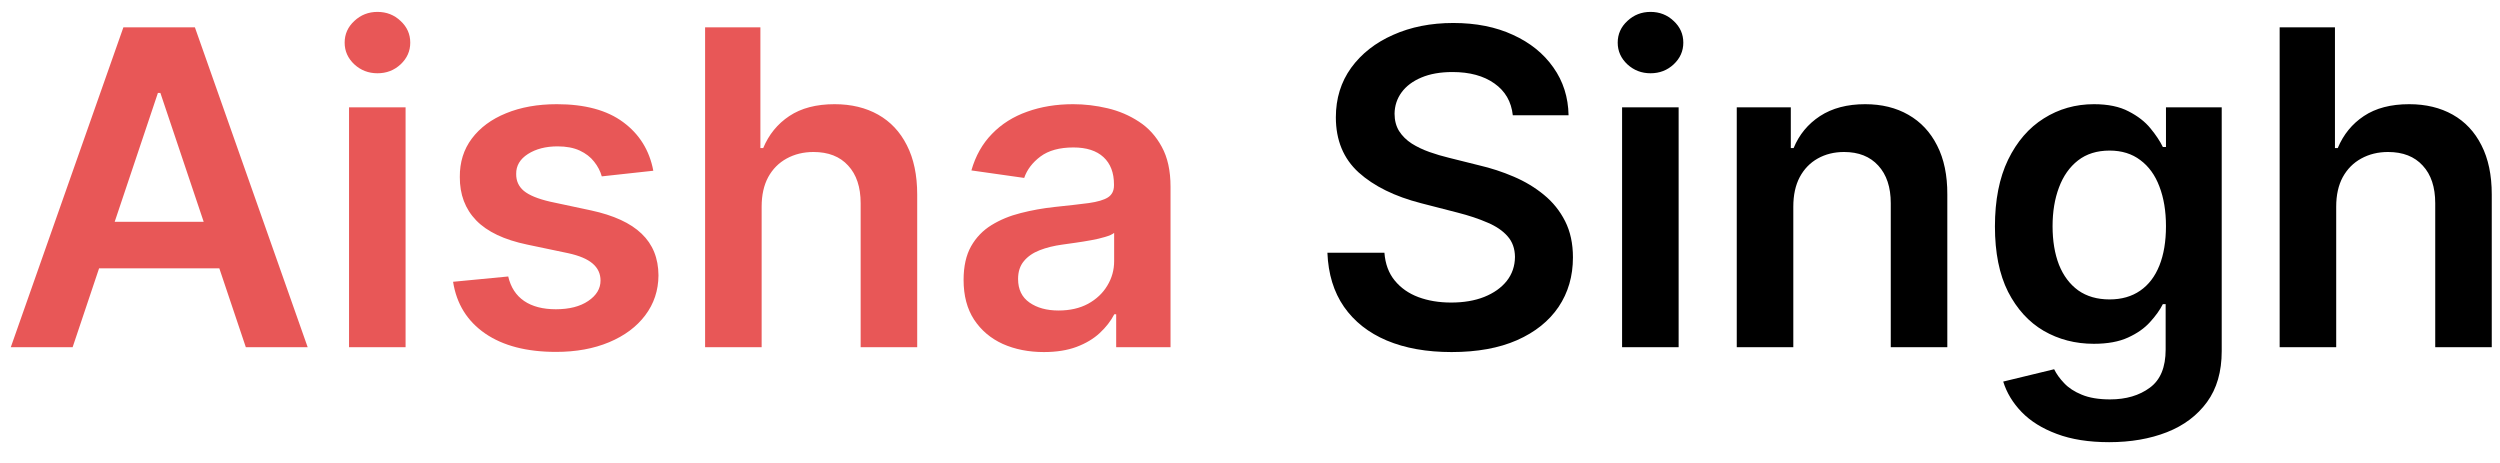
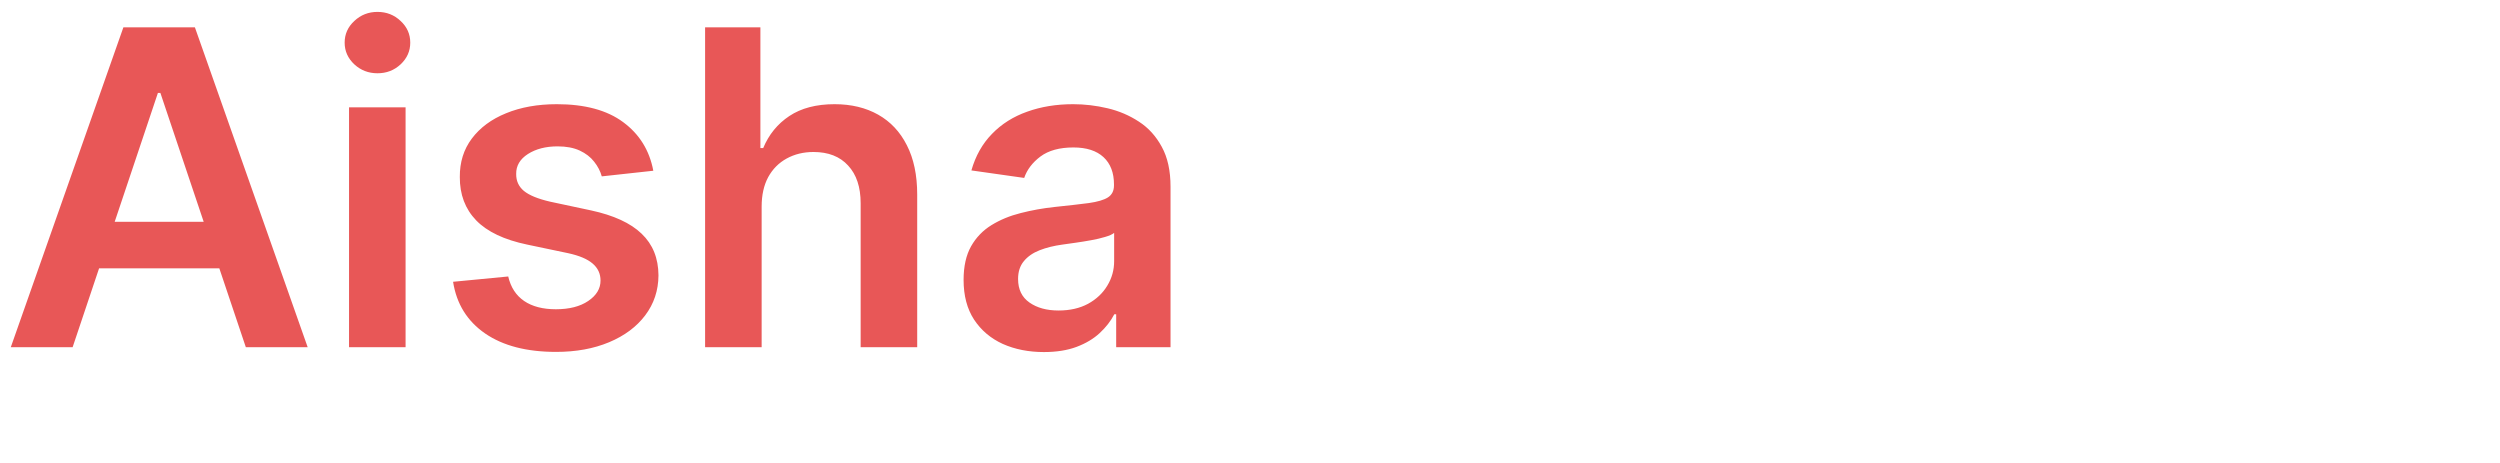
<svg xmlns="http://www.w3.org/2000/svg" width="108" height="20" viewBox="0 0 108 20" fill="none">
  <path d="M3.137 15H0.466L5.33 1.182H8.42L13.292 15H10.62L6.929 4.016H6.821L3.137 15ZM3.225 9.582H10.512V11.593H3.225V9.582ZM15.078 15V4.636H17.521V15H15.078ZM16.306 3.165C15.919 3.165 15.586 3.037 15.308 2.781C15.029 2.52 14.889 2.207 14.889 1.843C14.889 1.474 15.029 1.162 15.308 0.905C15.586 0.644 15.919 0.514 16.306 0.514C16.698 0.514 17.03 0.644 17.305 0.905C17.584 1.162 17.723 1.474 17.723 1.843C17.723 2.207 17.584 2.52 17.305 2.781C17.03 3.037 16.698 3.165 16.306 3.165ZM28.223 7.376L25.997 7.619C25.934 7.394 25.824 7.182 25.666 6.984C25.513 6.786 25.306 6.627 25.046 6.505C24.785 6.384 24.465 6.323 24.087 6.323C23.579 6.323 23.152 6.433 22.805 6.654C22.463 6.874 22.295 7.16 22.299 7.511C22.295 7.812 22.405 8.057 22.63 8.246C22.859 8.435 23.237 8.59 23.764 8.712L25.531 9.089C26.512 9.301 27.241 9.636 27.717 10.095C28.199 10.554 28.442 11.154 28.446 11.896C28.442 12.549 28.25 13.124 27.872 13.624C27.499 14.118 26.98 14.505 26.314 14.784C25.648 15.063 24.884 15.202 24.02 15.202C22.751 15.202 21.73 14.937 20.957 14.406C20.183 13.871 19.722 13.127 19.573 12.173L21.955 11.944C22.063 12.411 22.293 12.764 22.643 13.003C22.994 13.241 23.451 13.36 24.013 13.36C24.593 13.36 25.059 13.241 25.41 13.003C25.765 12.764 25.943 12.47 25.943 12.119C25.943 11.822 25.828 11.577 25.599 11.383C25.374 11.19 25.023 11.042 24.546 10.938L22.778 10.567C21.784 10.36 21.049 10.012 20.572 9.521C20.095 9.027 19.859 8.401 19.864 7.646C19.859 7.007 20.032 6.454 20.383 5.986C20.738 5.513 21.231 5.149 21.861 4.893C22.495 4.632 23.226 4.501 24.054 4.501C25.268 4.501 26.224 4.76 26.921 5.277C27.623 5.795 28.057 6.494 28.223 7.376ZM32.903 8.928V15H30.46V1.182H32.849V6.397H32.97C33.213 5.813 33.589 5.352 34.097 5.014C34.61 4.672 35.262 4.501 36.053 4.501C36.773 4.501 37.401 4.652 37.936 4.953C38.471 5.255 38.885 5.696 39.177 6.276C39.474 6.856 39.623 7.565 39.623 8.401V15H37.18V8.779C37.18 8.082 37 7.54 36.64 7.153C36.285 6.762 35.786 6.566 35.143 6.566C34.711 6.566 34.324 6.661 33.982 6.849C33.645 7.034 33.379 7.301 33.186 7.652C32.997 8.003 32.903 8.428 32.903 8.928ZM45.095 15.209C44.438 15.209 43.846 15.092 43.32 14.858C42.798 14.62 42.385 14.269 42.079 13.806C41.777 13.342 41.627 12.771 41.627 12.092C41.627 11.507 41.735 11.024 41.95 10.641C42.166 10.259 42.461 9.953 42.834 9.724C43.208 9.494 43.628 9.321 44.096 9.204C44.568 9.083 45.056 8.995 45.56 8.941C46.167 8.878 46.66 8.822 47.038 8.772C47.416 8.718 47.69 8.637 47.861 8.529C48.036 8.417 48.124 8.244 48.124 8.01V7.969C48.124 7.461 47.973 7.068 47.672 6.789C47.371 6.51 46.937 6.37 46.37 6.37C45.772 6.37 45.297 6.501 44.946 6.762C44.6 7.023 44.366 7.331 44.245 7.686L41.964 7.362C42.144 6.732 42.441 6.206 42.855 5.783C43.268 5.356 43.774 5.037 44.373 4.825C44.971 4.609 45.632 4.501 46.356 4.501C46.856 4.501 47.353 4.56 47.847 4.677C48.342 4.794 48.794 4.987 49.204 5.257C49.613 5.522 49.941 5.885 50.189 6.343C50.441 6.802 50.567 7.376 50.567 8.064V15H48.219V13.576H48.138C47.989 13.864 47.78 14.134 47.51 14.386C47.245 14.633 46.91 14.834 46.505 14.986C46.105 15.135 45.634 15.209 45.095 15.209ZM45.729 13.414C46.219 13.414 46.644 13.318 47.004 13.124C47.364 12.926 47.641 12.665 47.834 12.342C48.032 12.018 48.131 11.665 48.131 11.282V10.061C48.054 10.124 47.924 10.182 47.739 10.236C47.56 10.29 47.357 10.338 47.132 10.378C46.907 10.419 46.685 10.455 46.464 10.486C46.244 10.518 46.053 10.545 45.891 10.567C45.526 10.617 45.2 10.698 44.913 10.81C44.625 10.922 44.397 11.08 44.231 11.282C44.065 11.48 43.981 11.737 43.981 12.052C43.981 12.501 44.145 12.841 44.474 13.07C44.802 13.3 45.221 13.414 45.729 13.414Z" fill="#E85757" />
-   <path d="M65.353 4.98C65.29 4.391 65.025 3.932 64.557 3.604C64.094 3.276 63.491 3.112 62.749 3.112C62.227 3.112 61.779 3.19 61.406 3.348C61.033 3.505 60.747 3.719 60.549 3.989C60.351 4.259 60.25 4.567 60.245 4.913C60.245 5.201 60.311 5.451 60.441 5.662C60.576 5.873 60.758 6.053 60.988 6.202C61.217 6.346 61.471 6.467 61.75 6.566C62.029 6.665 62.31 6.748 62.593 6.816L63.889 7.14C64.411 7.261 64.912 7.425 65.394 7.632C65.879 7.839 66.313 8.1 66.696 8.415C67.082 8.73 67.388 9.11 67.613 9.555C67.838 10 67.951 10.522 67.951 11.12C67.951 11.93 67.744 12.643 67.33 13.259C66.916 13.871 66.318 14.35 65.535 14.696C64.757 15.038 63.815 15.209 62.708 15.209C61.633 15.209 60.7 15.043 59.908 14.71C59.121 14.377 58.505 13.891 58.059 13.252C57.618 12.614 57.38 11.836 57.344 10.918H59.807C59.843 11.399 59.991 11.8 60.252 12.119C60.513 12.438 60.853 12.677 61.271 12.834C61.694 12.992 62.166 13.07 62.688 13.07C63.232 13.07 63.709 12.989 64.118 12.827C64.532 12.661 64.856 12.432 65.09 12.139C65.324 11.842 65.443 11.496 65.447 11.1C65.443 10.74 65.337 10.443 65.13 10.21C64.923 9.971 64.633 9.773 64.26 9.616C63.891 9.454 63.459 9.31 62.965 9.184L61.392 8.779C60.254 8.487 59.355 8.044 58.694 7.45C58.037 6.852 57.709 6.058 57.709 5.068C57.709 4.254 57.929 3.541 58.37 2.929C58.815 2.318 59.42 1.843 60.185 1.506C60.949 1.164 61.815 0.993 62.782 0.993C63.763 0.993 64.622 1.164 65.36 1.506C66.102 1.843 66.684 2.313 67.107 2.916C67.53 3.514 67.748 4.202 67.762 4.98H65.353ZM70.074 15V4.636H72.517V15H70.074ZM71.302 3.165C70.915 3.165 70.583 3.037 70.304 2.781C70.025 2.52 69.885 2.207 69.885 1.843C69.885 1.474 70.025 1.162 70.304 0.905C70.583 0.644 70.915 0.514 71.302 0.514C71.694 0.514 72.026 0.644 72.301 0.905C72.58 1.162 72.719 1.474 72.719 1.843C72.719 2.207 72.58 2.52 72.301 2.781C72.026 3.037 71.694 3.165 71.302 3.165ZM77.471 8.928V15H75.028V4.636H77.363V6.397H77.484C77.723 5.817 78.103 5.356 78.625 5.014C79.151 4.672 79.801 4.501 80.575 4.501C81.29 4.501 81.913 4.654 82.444 4.96C82.979 5.266 83.393 5.709 83.685 6.289C83.982 6.87 84.128 7.574 84.124 8.401V15H81.681V8.779C81.681 8.086 81.501 7.544 81.141 7.153C80.786 6.762 80.293 6.566 79.664 6.566C79.236 6.566 78.856 6.661 78.523 6.849C78.195 7.034 77.936 7.301 77.748 7.652C77.563 8.003 77.471 8.428 77.471 8.928ZM91.114 19.102C90.237 19.102 89.483 18.983 88.853 18.745C88.224 18.511 87.718 18.196 87.335 17.8C86.953 17.404 86.688 16.966 86.539 16.484L88.739 15.951C88.838 16.154 88.981 16.354 89.171 16.552C89.359 16.754 89.614 16.921 89.933 17.051C90.257 17.186 90.664 17.254 91.154 17.254C91.847 17.254 92.42 17.085 92.875 16.747C93.329 16.415 93.556 15.866 93.556 15.101V13.138H93.435C93.309 13.39 93.124 13.648 92.881 13.914C92.643 14.179 92.326 14.402 91.93 14.582C91.539 14.762 91.046 14.852 90.452 14.852C89.656 14.852 88.934 14.665 88.287 14.291C87.643 13.914 87.131 13.351 86.748 12.605C86.37 11.854 86.181 10.914 86.181 9.784C86.181 8.646 86.37 7.686 86.748 6.903C87.131 6.116 87.646 5.52 88.293 5.115C88.941 4.706 89.663 4.501 90.459 4.501C91.066 4.501 91.566 4.605 91.957 4.812C92.353 5.014 92.668 5.259 92.902 5.547C93.135 5.831 93.313 6.098 93.435 6.35H93.57V4.636H95.978V15.169C95.978 16.055 95.767 16.788 95.344 17.368C94.921 17.948 94.343 18.383 93.61 18.671C92.877 18.958 92.045 19.102 91.114 19.102ZM91.134 12.935C91.651 12.935 92.092 12.809 92.456 12.557C92.821 12.306 93.097 11.944 93.286 11.471C93.475 10.999 93.57 10.432 93.57 9.771C93.57 9.119 93.475 8.547 93.286 8.057C93.102 7.567 92.827 7.187 92.463 6.917C92.103 6.643 91.66 6.505 91.134 6.505C90.59 6.505 90.135 6.647 89.771 6.93C89.407 7.214 89.132 7.603 88.948 8.098C88.763 8.588 88.671 9.146 88.671 9.771C88.671 10.405 88.763 10.961 88.948 11.438C89.137 11.91 89.413 12.279 89.778 12.544C90.147 12.805 90.599 12.935 91.134 12.935ZM100.924 8.928V15H98.481V1.182H100.87V6.397H100.991C101.234 5.813 101.61 5.352 102.118 5.014C102.631 4.672 103.283 4.501 104.075 4.501C104.795 4.501 105.422 4.652 105.957 4.953C106.493 5.255 106.906 5.696 107.199 6.276C107.496 6.856 107.644 7.565 107.644 8.401V15H105.202V8.779C105.202 8.082 105.022 7.54 104.662 7.153C104.307 6.762 103.807 6.566 103.164 6.566C102.732 6.566 102.345 6.661 102.004 6.849C101.666 7.034 101.401 7.301 101.207 7.652C101.018 8.003 100.924 8.428 100.924 8.928Z" fill="black" />
</svg>